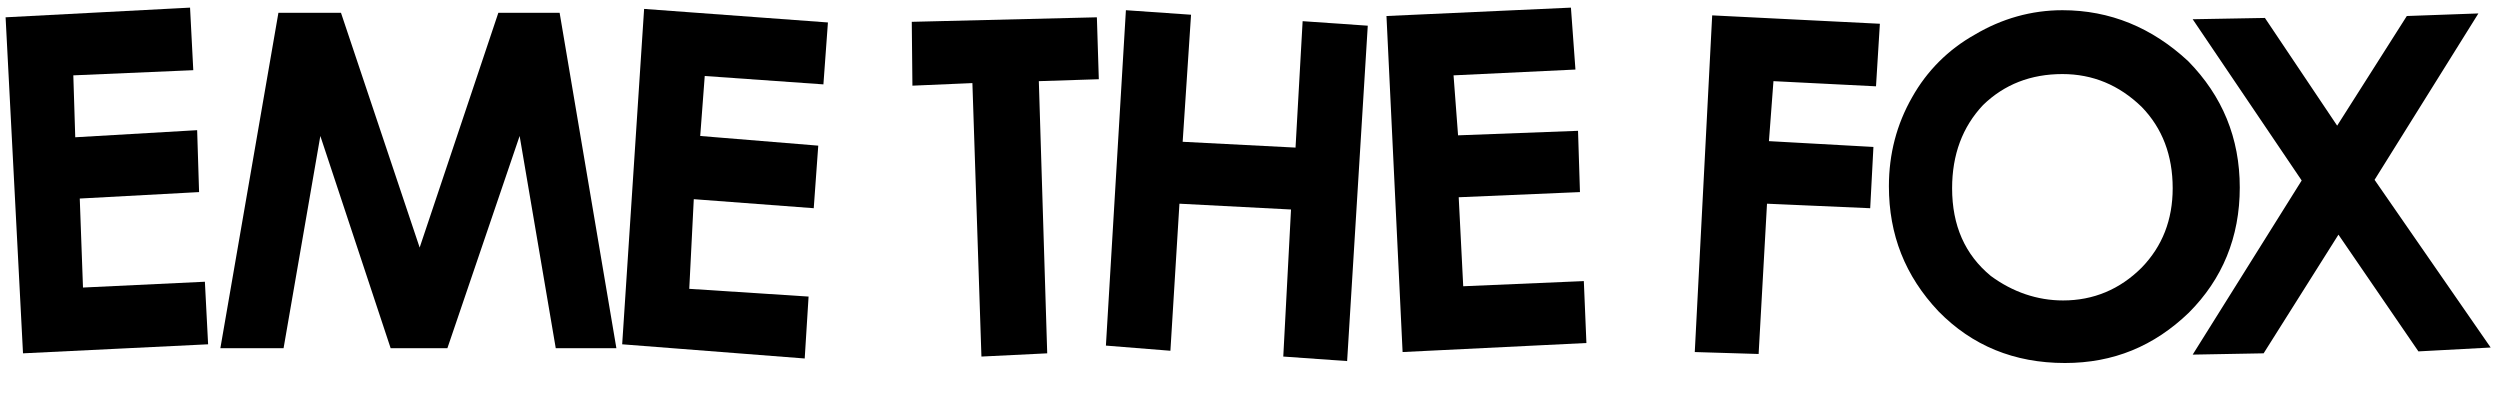
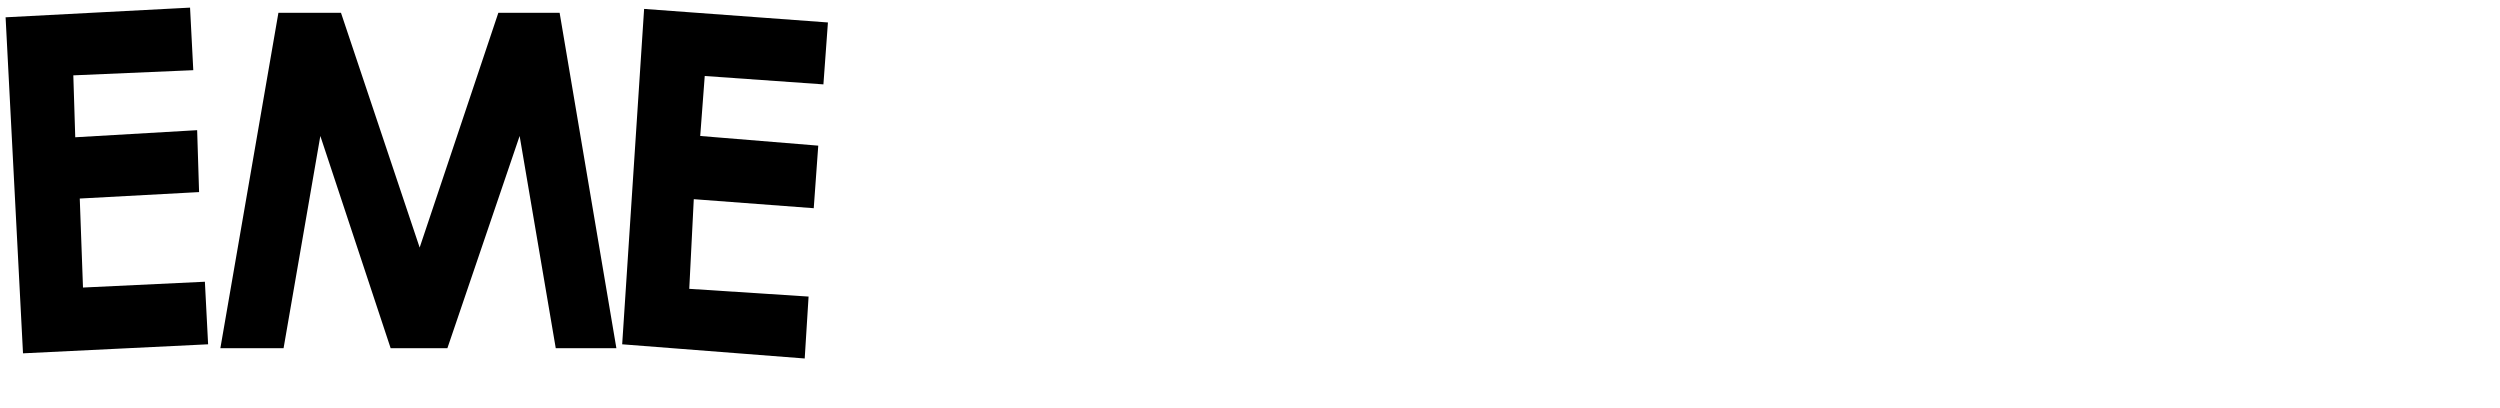
<svg xmlns="http://www.w3.org/2000/svg" version="1.1" id="Layer_1" x="0px" y="0px" viewBox="0 0 841.9 137.3" enable-background="new 0 0 841.9 137.3" xml:space="preserve">
  <g id="OPEN_x2F_T01">
</g>
  <g id="OPEN_x2F_T02">
</g>
  <g id="OPEN_x2F_T03">
    <g>
      <g transform="matrix( 2.172, 0, 0, 2.172, -948.15,-4260.85) ">
        <g>
          <g id="Layer0_0_MEMBER_1_MEMBER_0_FILL">
-             <path d="M756.3,1963.3c-4.8,0-9.4,1.3-13.6,3.8c-4.1,2.3-7.4,5.6-9.7,9.7c-2.4,4.2-3.6,8.8-3.6,13.8c0,7.5,2.5,13.9,7.7,19.4       c5.2,5.3,11.7,8,19.6,8c7.5,0,13.8-2.6,19.2-7.8c5.2-5.2,7.9-11.7,7.9-19.4c0-7.7-2.7-14.2-8-19.6       C770.2,1966,763.7,1963.3,756.3,1963.3 M739.2,1990.9c0-5.2,1.6-9.5,4.8-12.9c3.3-3.2,7.4-4.8,12.3-4.8c4.7,0,8.8,1.7,12.3,5.1       c3.2,3.3,4.8,7.5,4.8,12.6c0,4.9-1.6,9-4.8,12.3c-3.4,3.4-7.5,5.1-12.2,5.1c-4,0-7.8-1.3-11.2-3.8       C741.2,2001.2,739.2,1996.7,739.2,1990.9 M804.7,1989.6l16.1-25.8l-11.1,0.4l-10.8,17l-11.2-16.7l-11.2,0.2l16.9,25l-16.9,27       l11-0.2l11.6-18.4l12.4,18.1l11.2-0.6L804.7,1989.6 M710.8,1983.6l0.7-9.3l15.9,0.8l0.6-9.7l-26-1.3l-2.7,52.2l9.9,0.3       l1.3-23.3l16,0.7l0.5-9.5L710.8,1983.6z" />
-           </g>
+             </g>
        </g>
      </g>
      <g transform="matrix( 2.172, 0, 0, 2.172, -948.15,-4260.85) ">
        <g>
          <g id="Layer0_0_MEMBER_1_MEMBER_1_FILL">
-             <path d="M681.5,1991.5l-0.3-9.5l-18.6,0.7l-0.7-9.3l18.9-0.9l-0.7-9.6l-28.6,1.3l2.5,52.1l28.5-1.4l-0.4-9.6l-18.7,0.8       l-0.7-13.8L681.5,1991.5 M608,2015.3l10,0.8l1.4-22.8l17.3,0.9l-1.2,22.8l9.9,0.7l3.2-52l-10.1-0.7l-1.1,19.6l-17.5-0.9       l1.3-19.7l-10.1-0.7L608,2015.3 M578,1975l9.3-0.4l1.4,42.4l10.2-0.5l-1.3-42.2l9.3-0.3l-0.3-9.6l-28.7,0.7L578,1975z" />
-           </g>
+             </g>
        </g>
      </g>
      <g transform="matrix( 2.172, 0, 0, 2.172, -948.15,-4260.85) ">
        <g>
          <g id="Layer0_0_MEMBER_1_MEMBER_2_FILL">
            <path d="M545.1,1982.8l0.7-9.3l18.4,1.3l0.7-9.6l-28.5-2.1l-3.4,52l28.3,2.2l0.6-9.6l-18.5-1.2l0.7-13.9l18.6,1.4l0.7-9.7       L545.1,1982.8 M489.4,1963.7h-9.7l-9,52h9.8l5.7-32.9l10.9,32.9h8.8l11.2-32.9l5.6,32.9h9.4l-8.8-52h-9.5l-12.2,36.4       L489.4,1963.7 M467.4,1991.5l-0.3-9.6l-18.9,1.1l-0.3-9.6l18.6-0.8l-0.5-9.7l-28.6,1.5l2.7,52.1l28.7-1.4l-0.5-9.7l-18.9,0.9       l-0.5-13.8L467.4,1991.5z" />
          </g>
        </g>
      </g>
    </g>
  </g>
</svg>